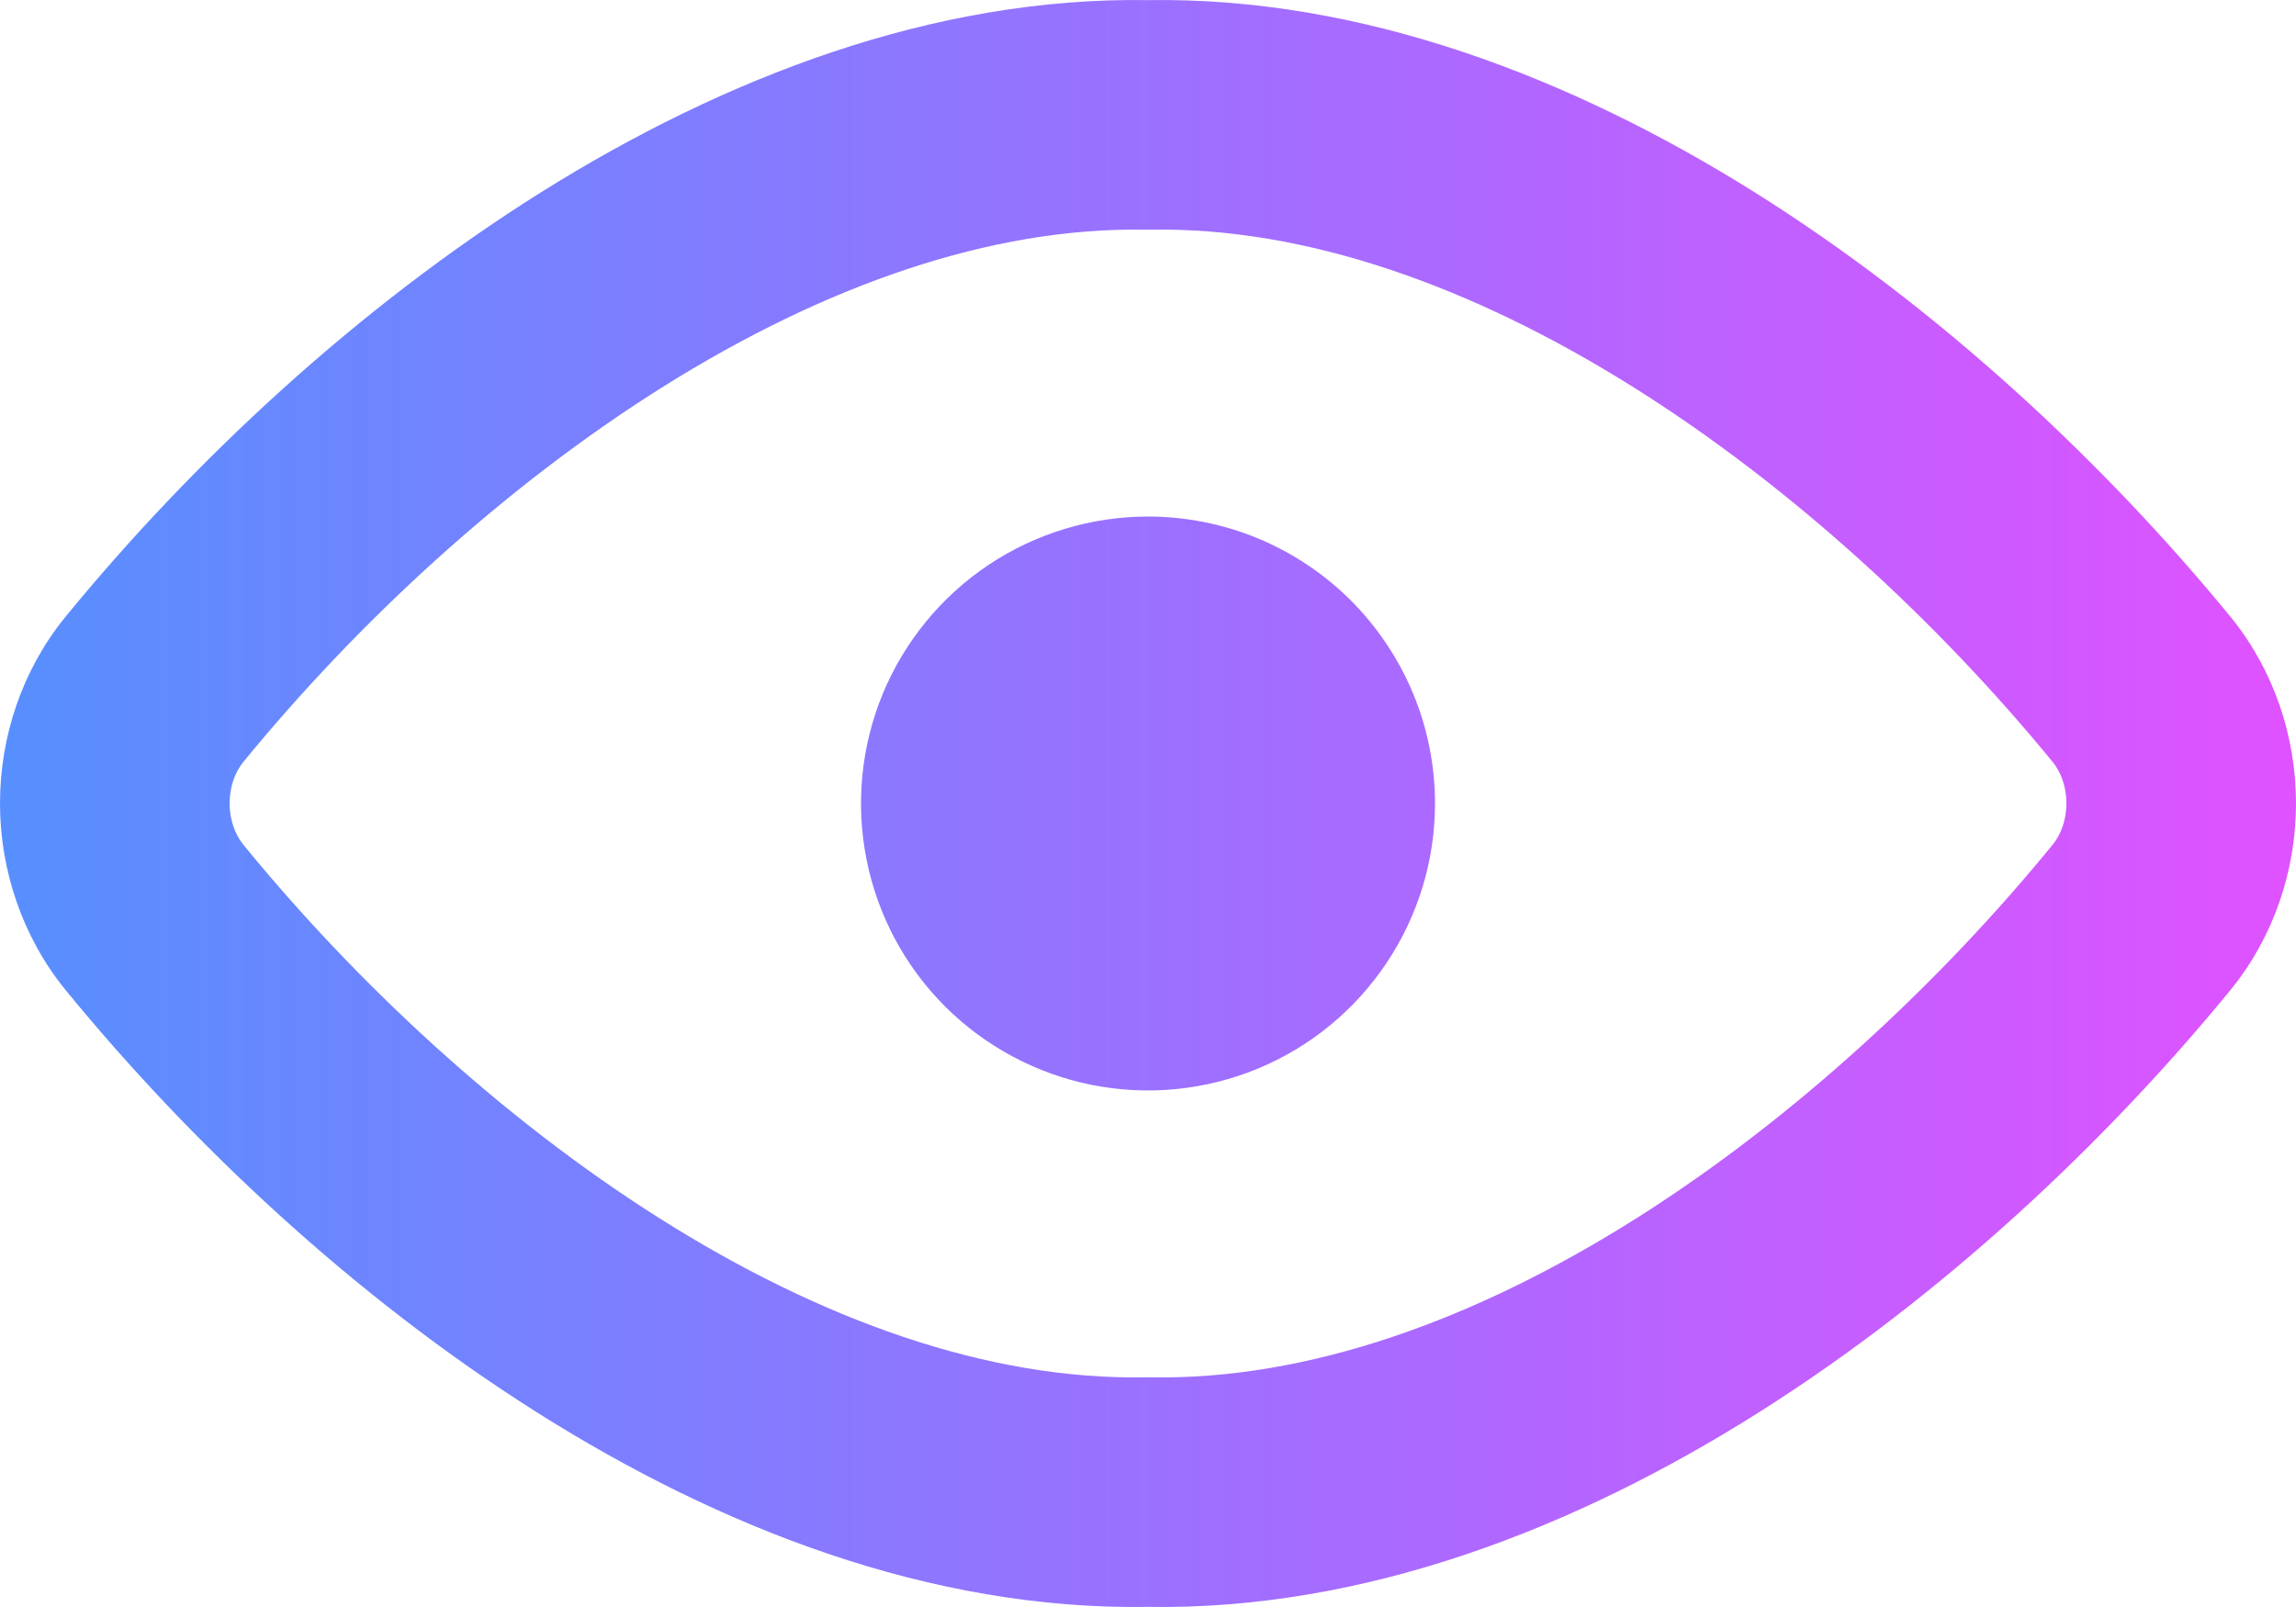
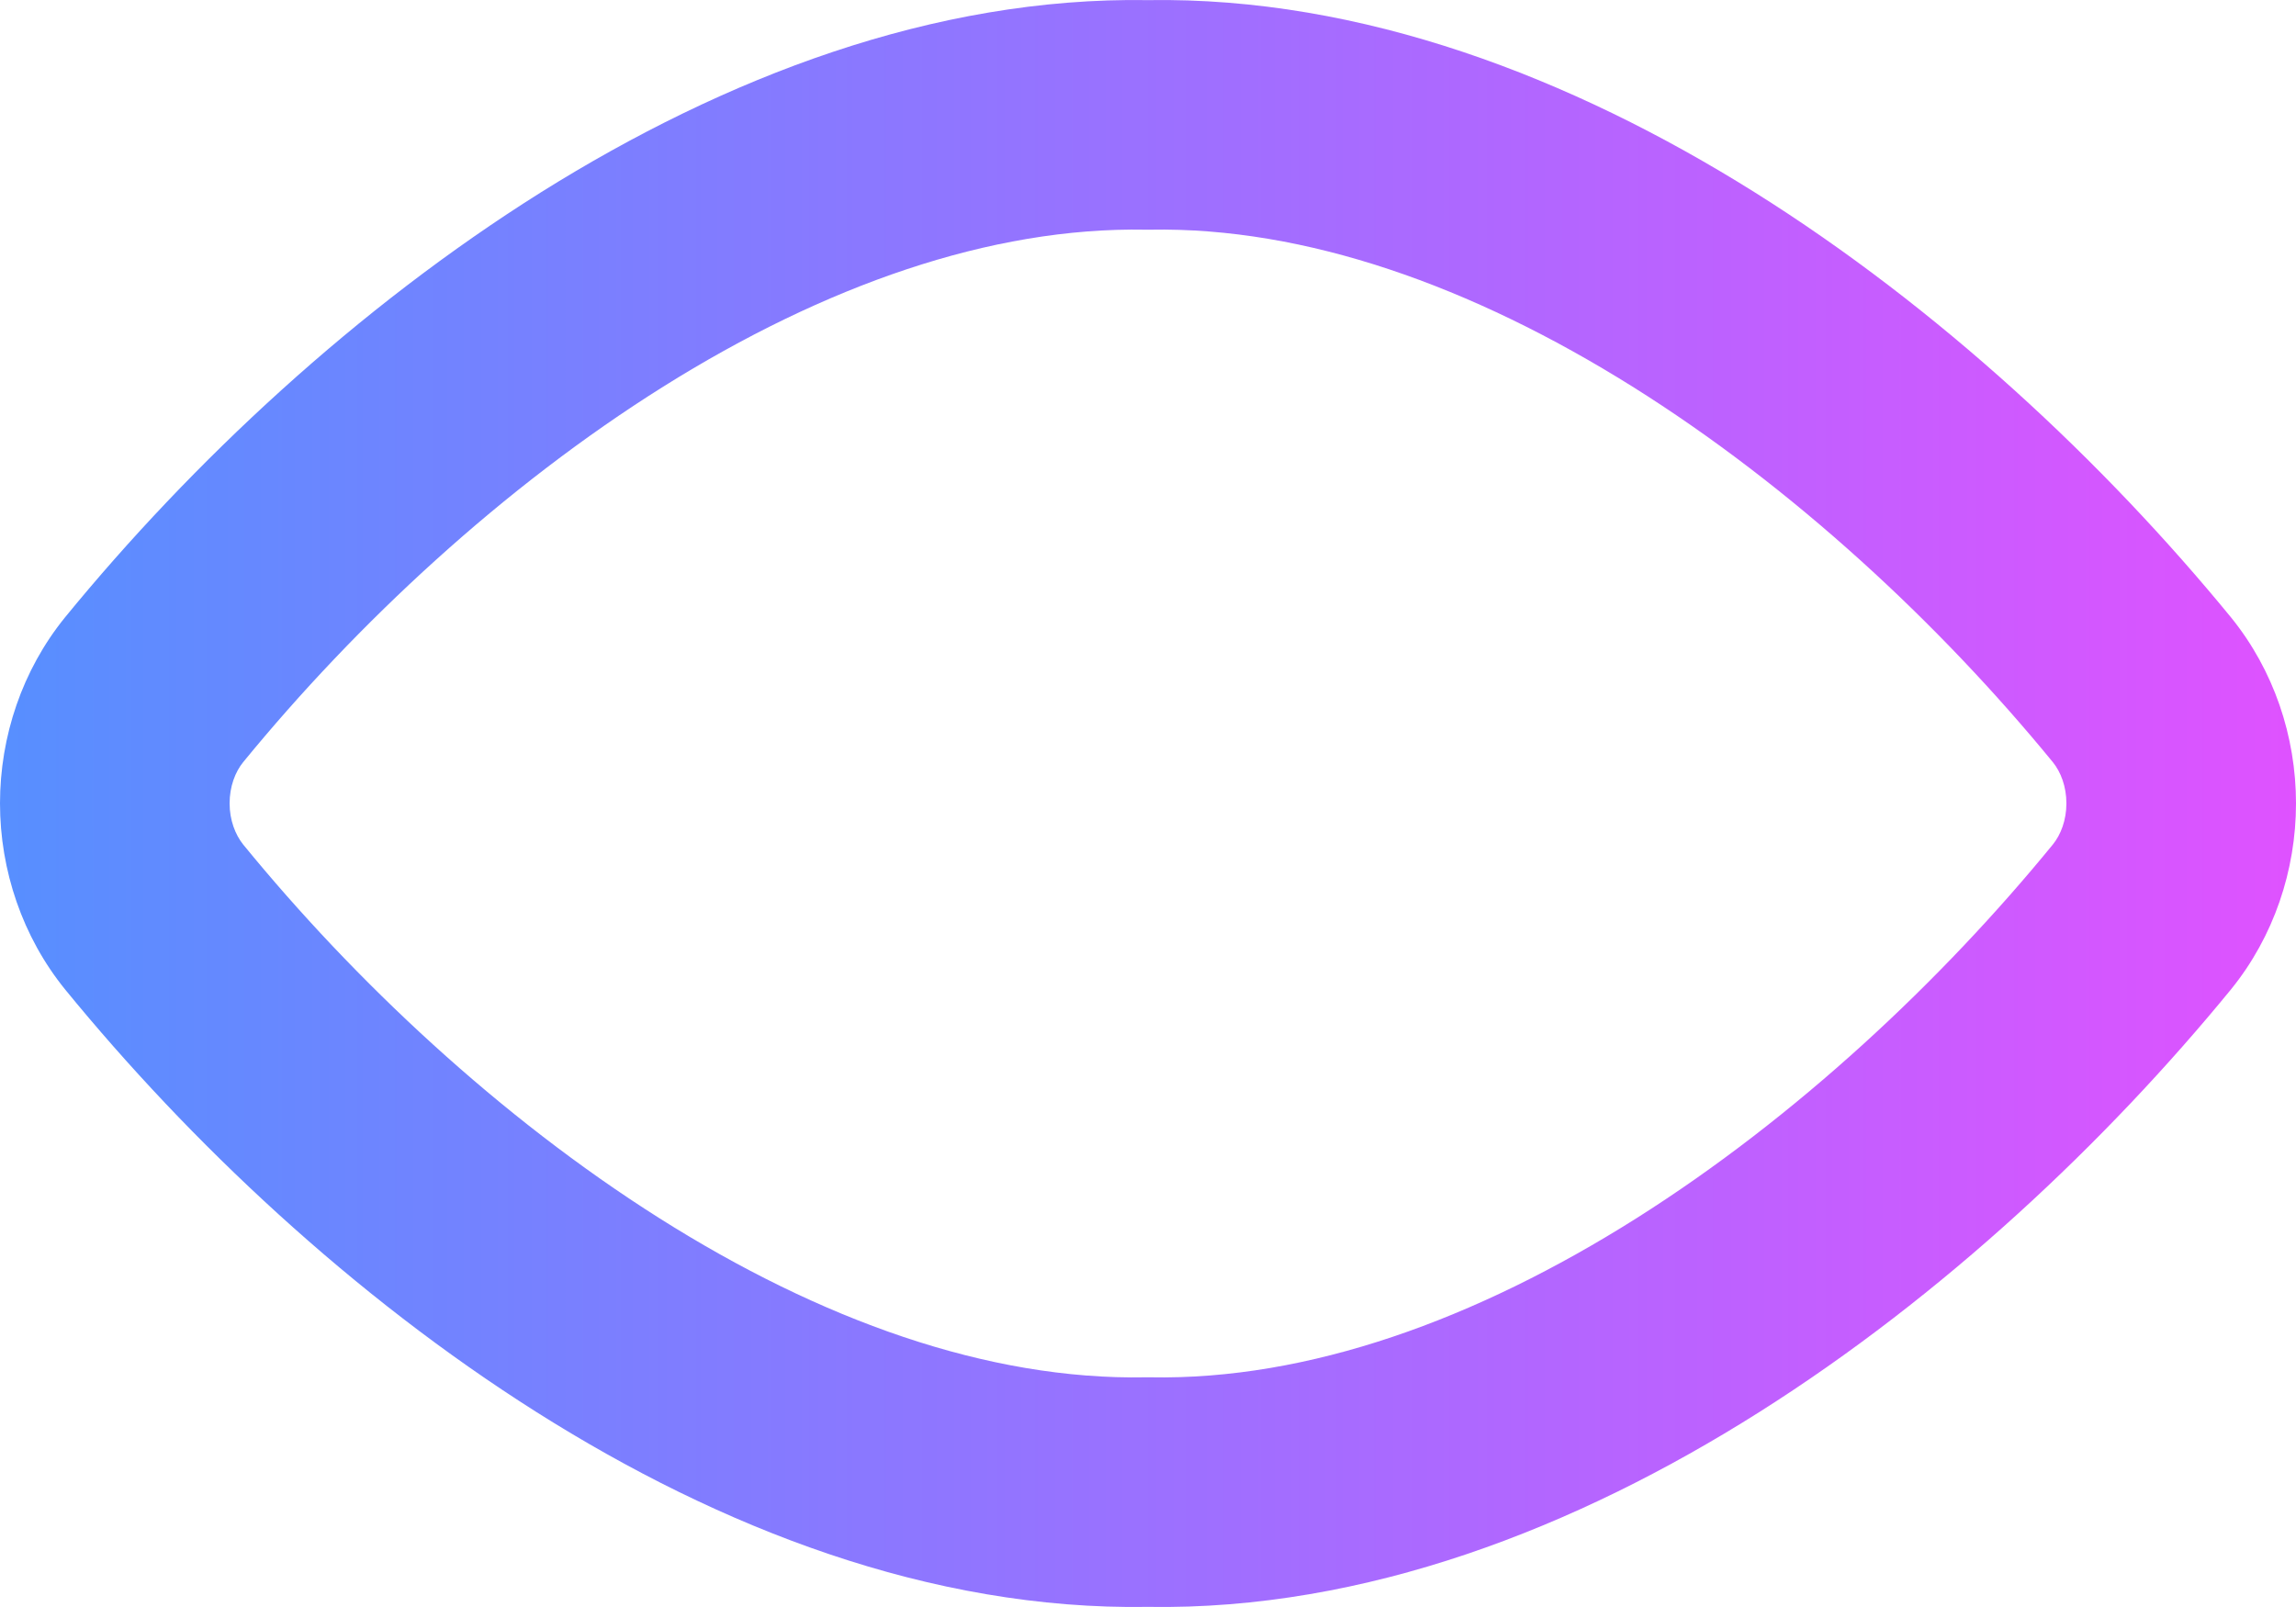
<svg xmlns="http://www.w3.org/2000/svg" width="20" height="14" viewBox="0 0 20 14" fill="none">
-   <path d="M12.078 8.389C12.353 7.978 12.5 7.495 12.5 7.001C12.5 6.672 12.436 6.347 12.31 6.044C12.184 5.74 12 5.465 11.768 5.232C11.536 5 11.26 4.816 10.957 4.69C10.654 4.565 10.328 4.5 10 4.5C9.506 4.5 9.022 4.647 8.611 4.921C8.2 5.196 7.88 5.586 7.69 6.043C7.501 6.5 7.452 7.003 7.548 7.487C7.644 7.972 7.882 8.418 8.232 8.768C8.582 9.117 9.027 9.355 9.512 9.452C9.997 9.548 10.499 9.499 10.956 9.31C11.413 9.121 11.804 8.8 12.078 8.389Z" fill="url(#paint0_linear_53463_3293)" />
  <path fill-rule="evenodd" clip-rule="evenodd" d="M15.281 1.673C13.689 0.676 11.864 -0.029 9.999 0.001C8.134 -0.029 6.309 0.676 4.716 1.673C3.112 2.679 1.672 4.026 0.565 5.38C0.194 5.838 0 6.415 0 6.999C0 7.582 0.196 8.163 0.568 8.621C1.65 9.945 3.072 11.29 4.675 12.303C6.267 13.309 8.104 14.03 9.999 13.999C11.894 14.03 13.731 13.309 15.323 12.303C16.926 11.29 18.352 9.942 19.435 8.618C19.806 8.16 20 7.582 20 6.999C20 6.415 19.806 5.838 19.435 5.38C18.327 4.027 16.886 2.679 15.281 1.673ZM2 6.999C2 6.852 2.049 6.725 2.118 6.64C3.108 5.43 4.386 4.241 5.778 3.368C7.178 2.491 8.627 1.976 9.98 2.001C9.993 2.001 10.005 2.001 10.018 2.001C11.371 1.976 12.819 2.491 14.22 3.368C15.613 4.241 16.891 5.43 17.882 6.64C17.951 6.725 18 6.852 18 6.999C18 7.145 17.951 7.272 17.882 7.357C16.913 8.543 15.647 9.733 14.255 10.613C12.855 11.497 11.396 12.025 10.018 11.999C10.005 11.999 9.993 11.999 9.98 11.999C8.602 12.025 7.143 11.497 5.744 10.613C4.352 9.733 3.087 8.543 2.118 7.357C2.05 7.272 2 7.145 2 6.999Z" fill="url(#paint1_linear_53463_3293)" />
  <defs>
    <linearGradient id="paint0_linear_53463_3293" x1="0" y1="7" x2="20" y2="7" gradientUnits="userSpaceOnUse">
      <stop stop-color="#578FFF" />
      <stop offset="1" stop-color="#DF52FF" />
    </linearGradient>
    <linearGradient id="paint1_linear_53463_3293" x1="0" y1="7" x2="20" y2="7" gradientUnits="userSpaceOnUse">
      <stop stop-color="#578FFF" />
      <stop offset="1" stop-color="#DF52FF" />
    </linearGradient>
  </defs>
</svg>